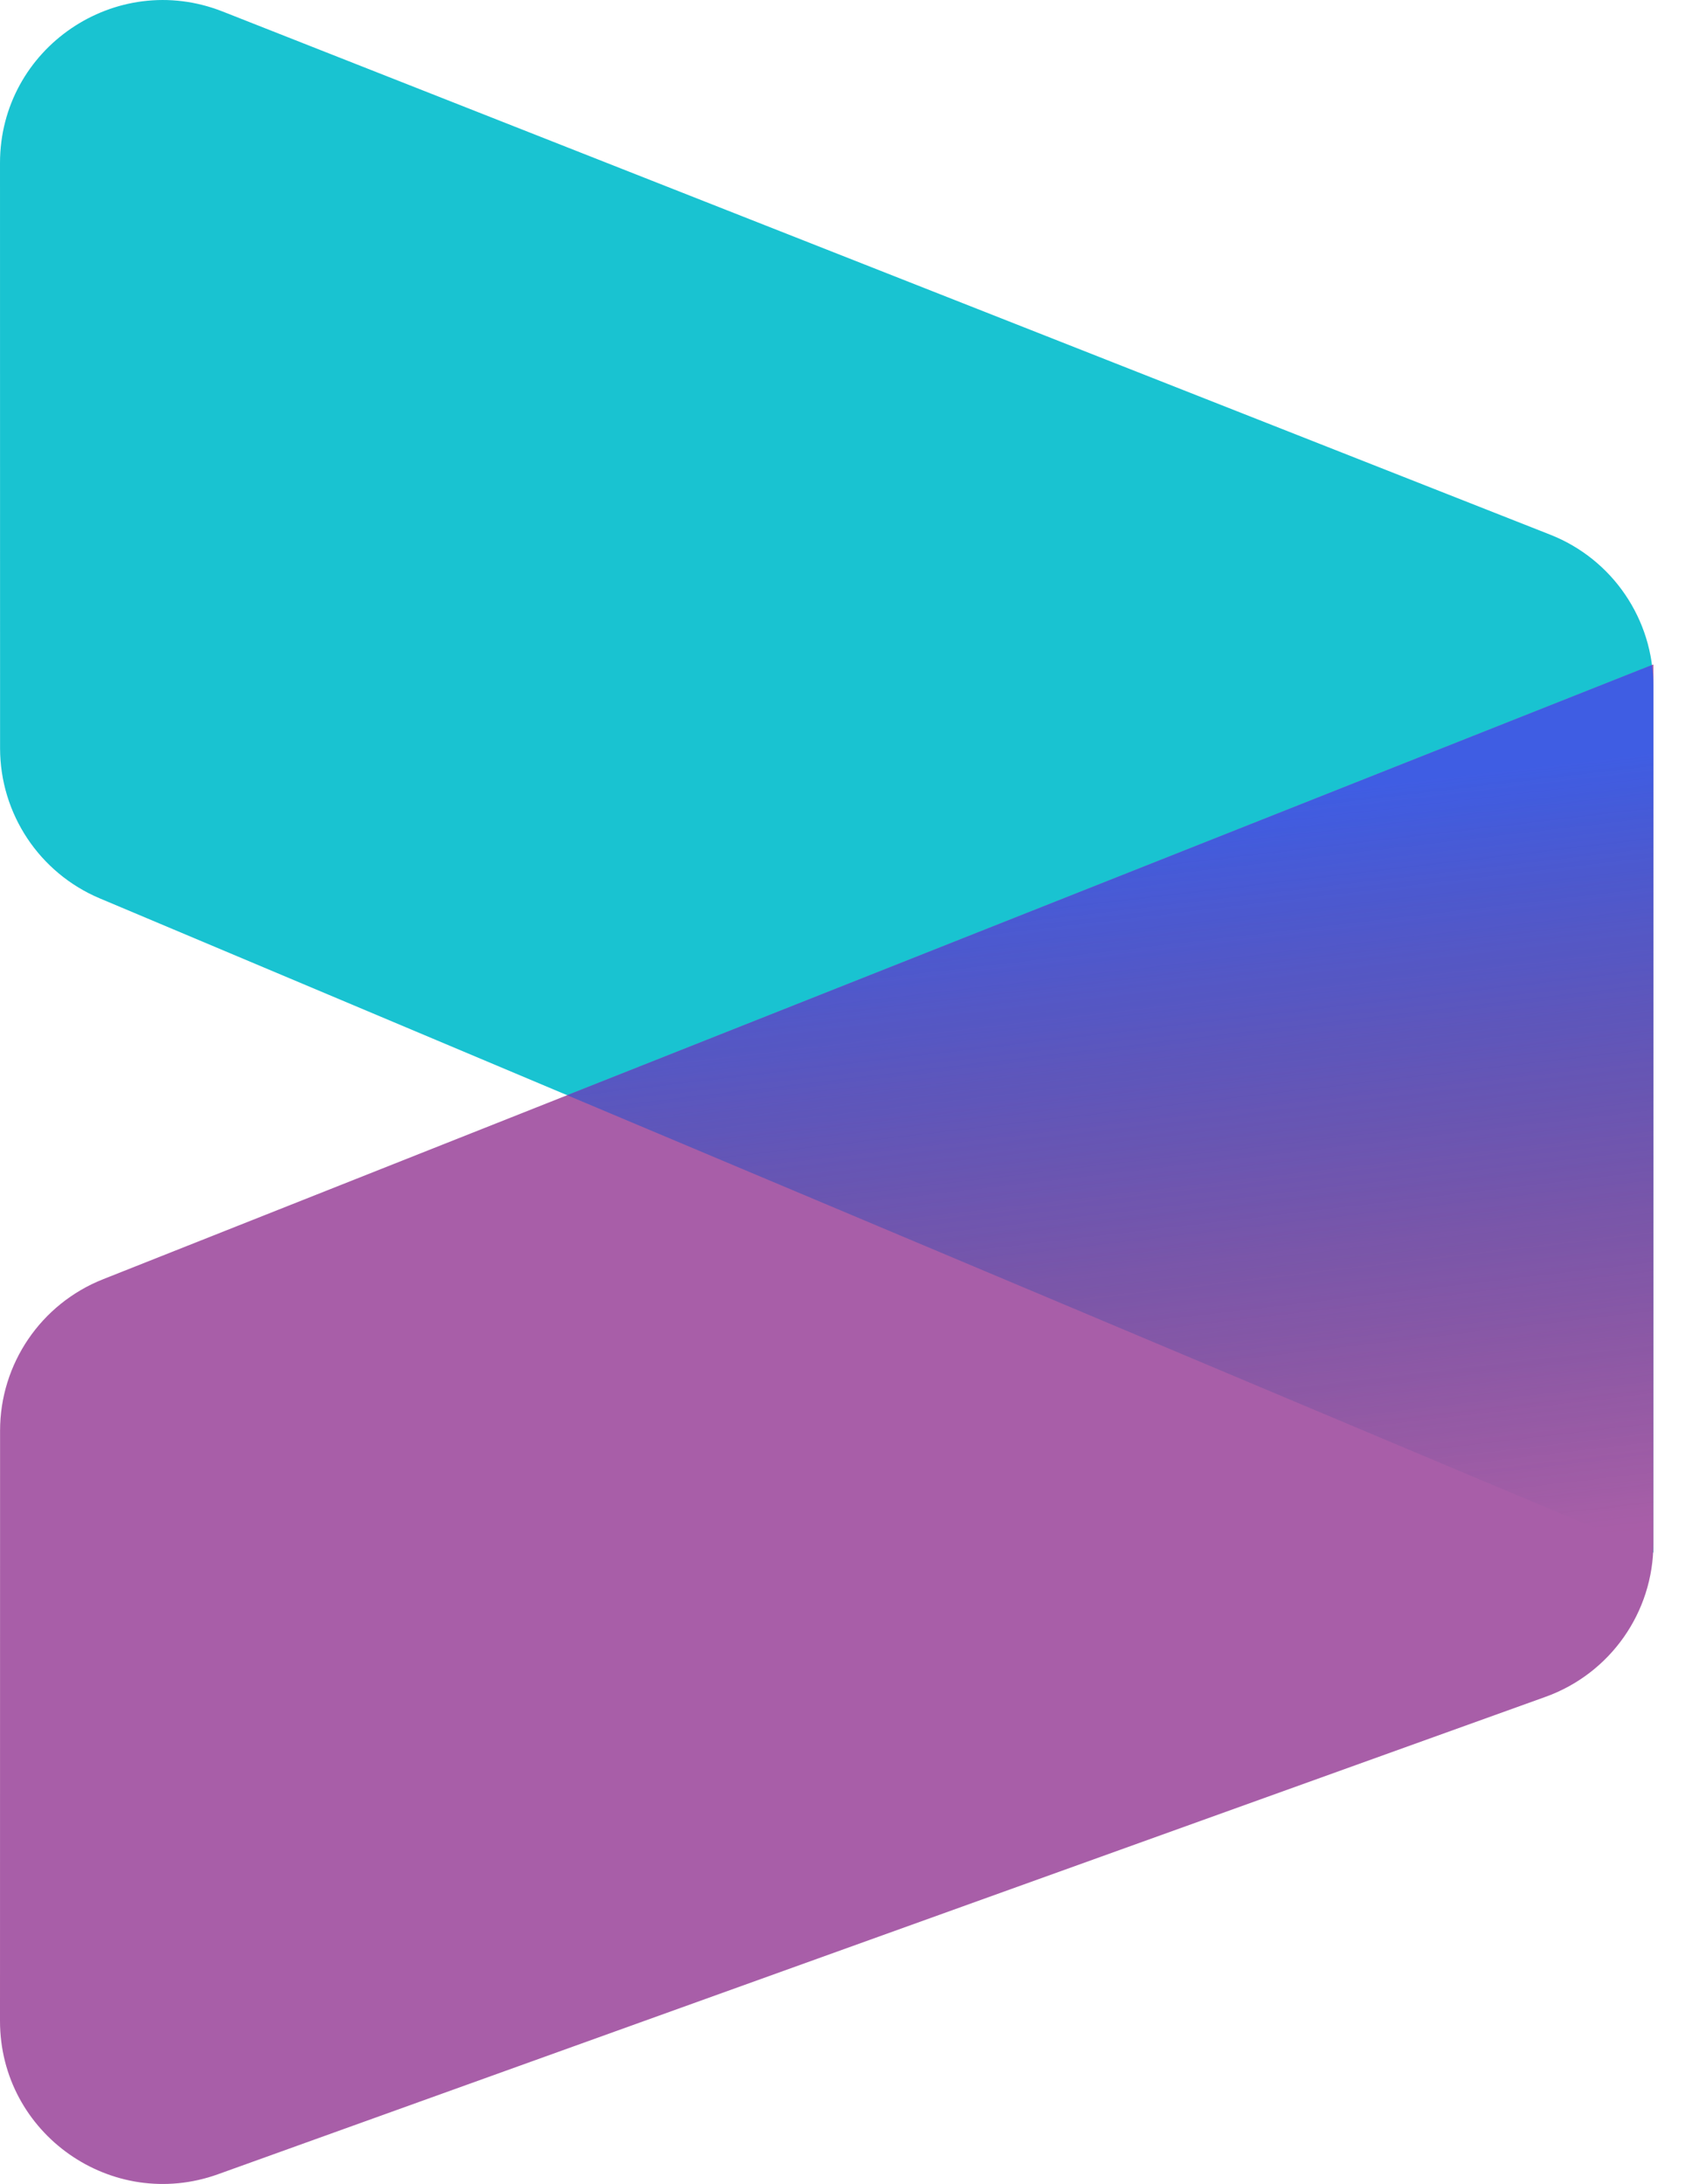
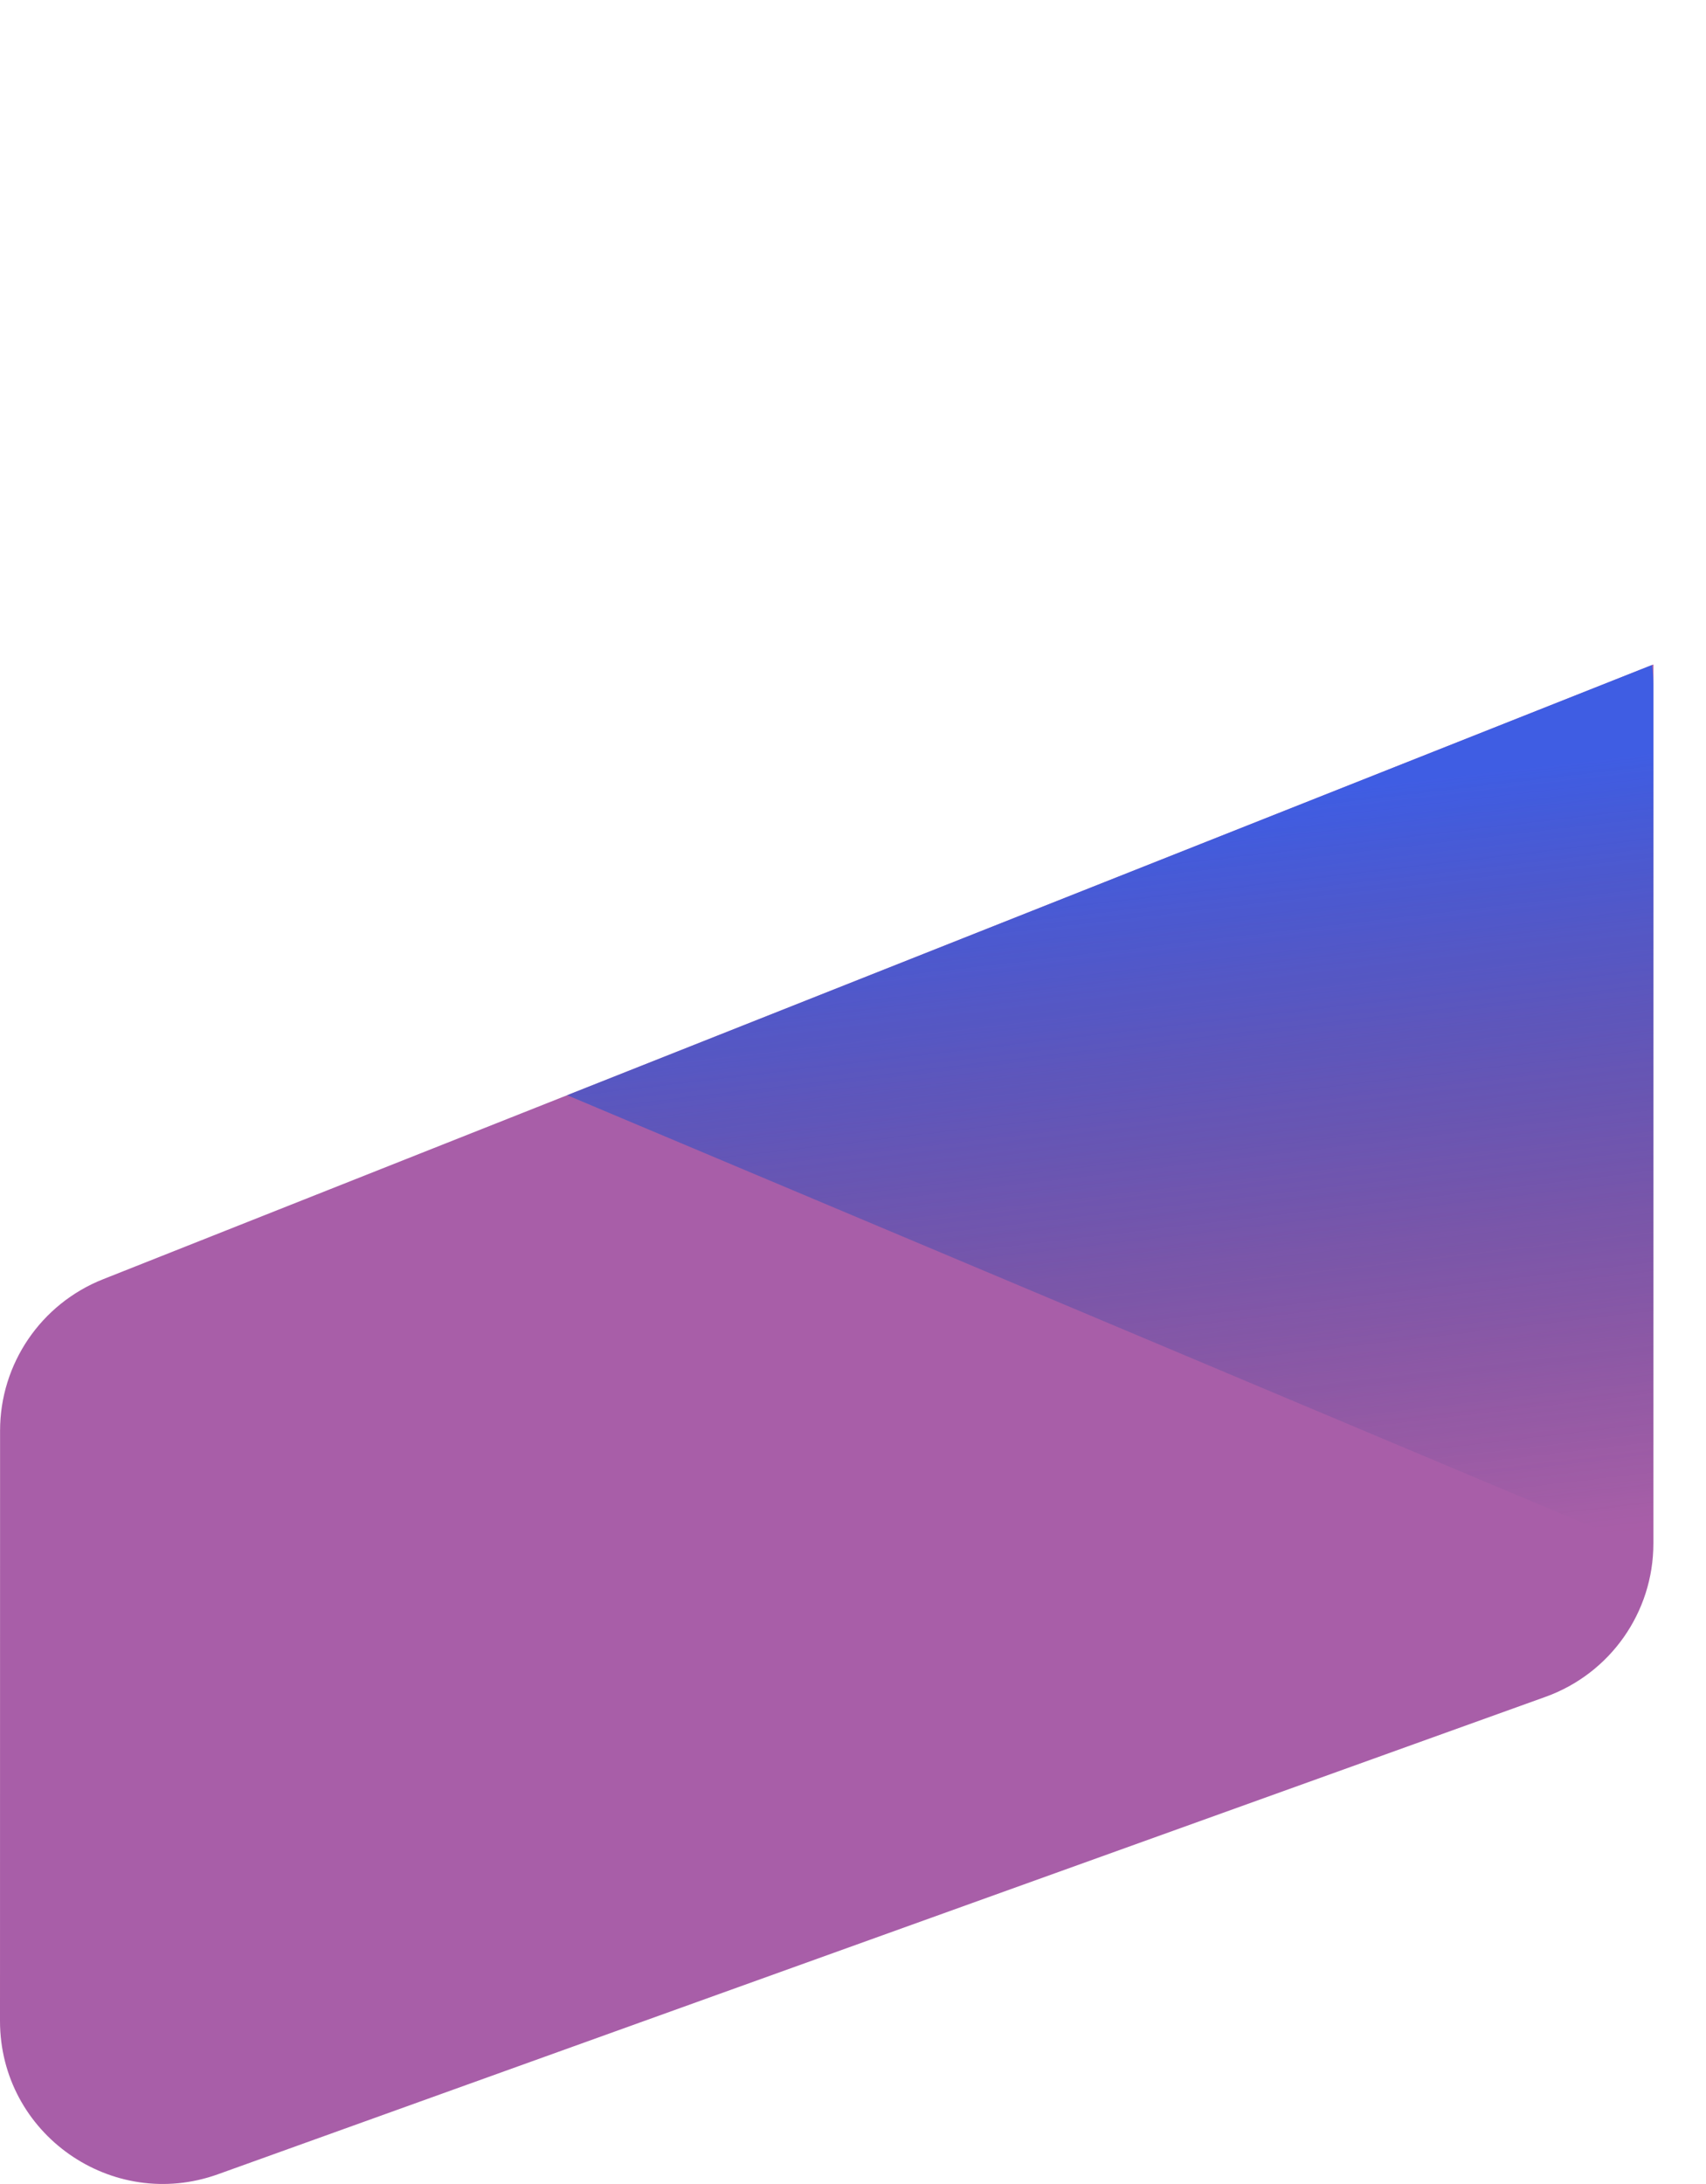
<svg xmlns="http://www.w3.org/2000/svg" width="25" height="32" viewBox="0 0 25 32" fill="none">
  <g opacity="0.9">
-     <path d="M5.74677e-05 2.389C-0 0.706 1.696 -0.449 3.263 0.169L22.717 7.834C23.629 8.193 24.229 9.074 24.229 10.054V22.749L1.462 13.163C0.577 12.79 0.002 11.924 0.001 10.964L5.74677e-05 2.389Z" fill="#00BCCC" />
    <path d="M2.14696e-08 29.611C-0 31.264 1.64 32.416 3.195 31.857L22.649 24.862C23.597 24.521 24.229 23.623 24.229 22.616L24.229 9.736L1.509 18.744C0.599 19.105 0.001 19.984 0.001 20.962L2.14696e-08 29.611Z" fill="#9F4D9E" />
    <path d="M24.225 22.748L8.311 16.047L24.208 9.744C24.221 9.841 24.228 9.94 24.229 10.04L24.229 22.616C24.229 22.66 24.227 22.704 24.225 22.748Z" fill="url(#paint0_linear_1234_29)" />
  </g>
  <defs>
    <linearGradient id="paint0_linear_1234_29" x1="19.936" y1="11.526" x2="21.248" y2="22.743" gradientUnits="userSpaceOnUse">
      <stop stop-color="#2A4BE0" />
      <stop offset="1" stop-color="#17297A" stop-opacity="0" />
    </linearGradient>
  </defs>
</svg>